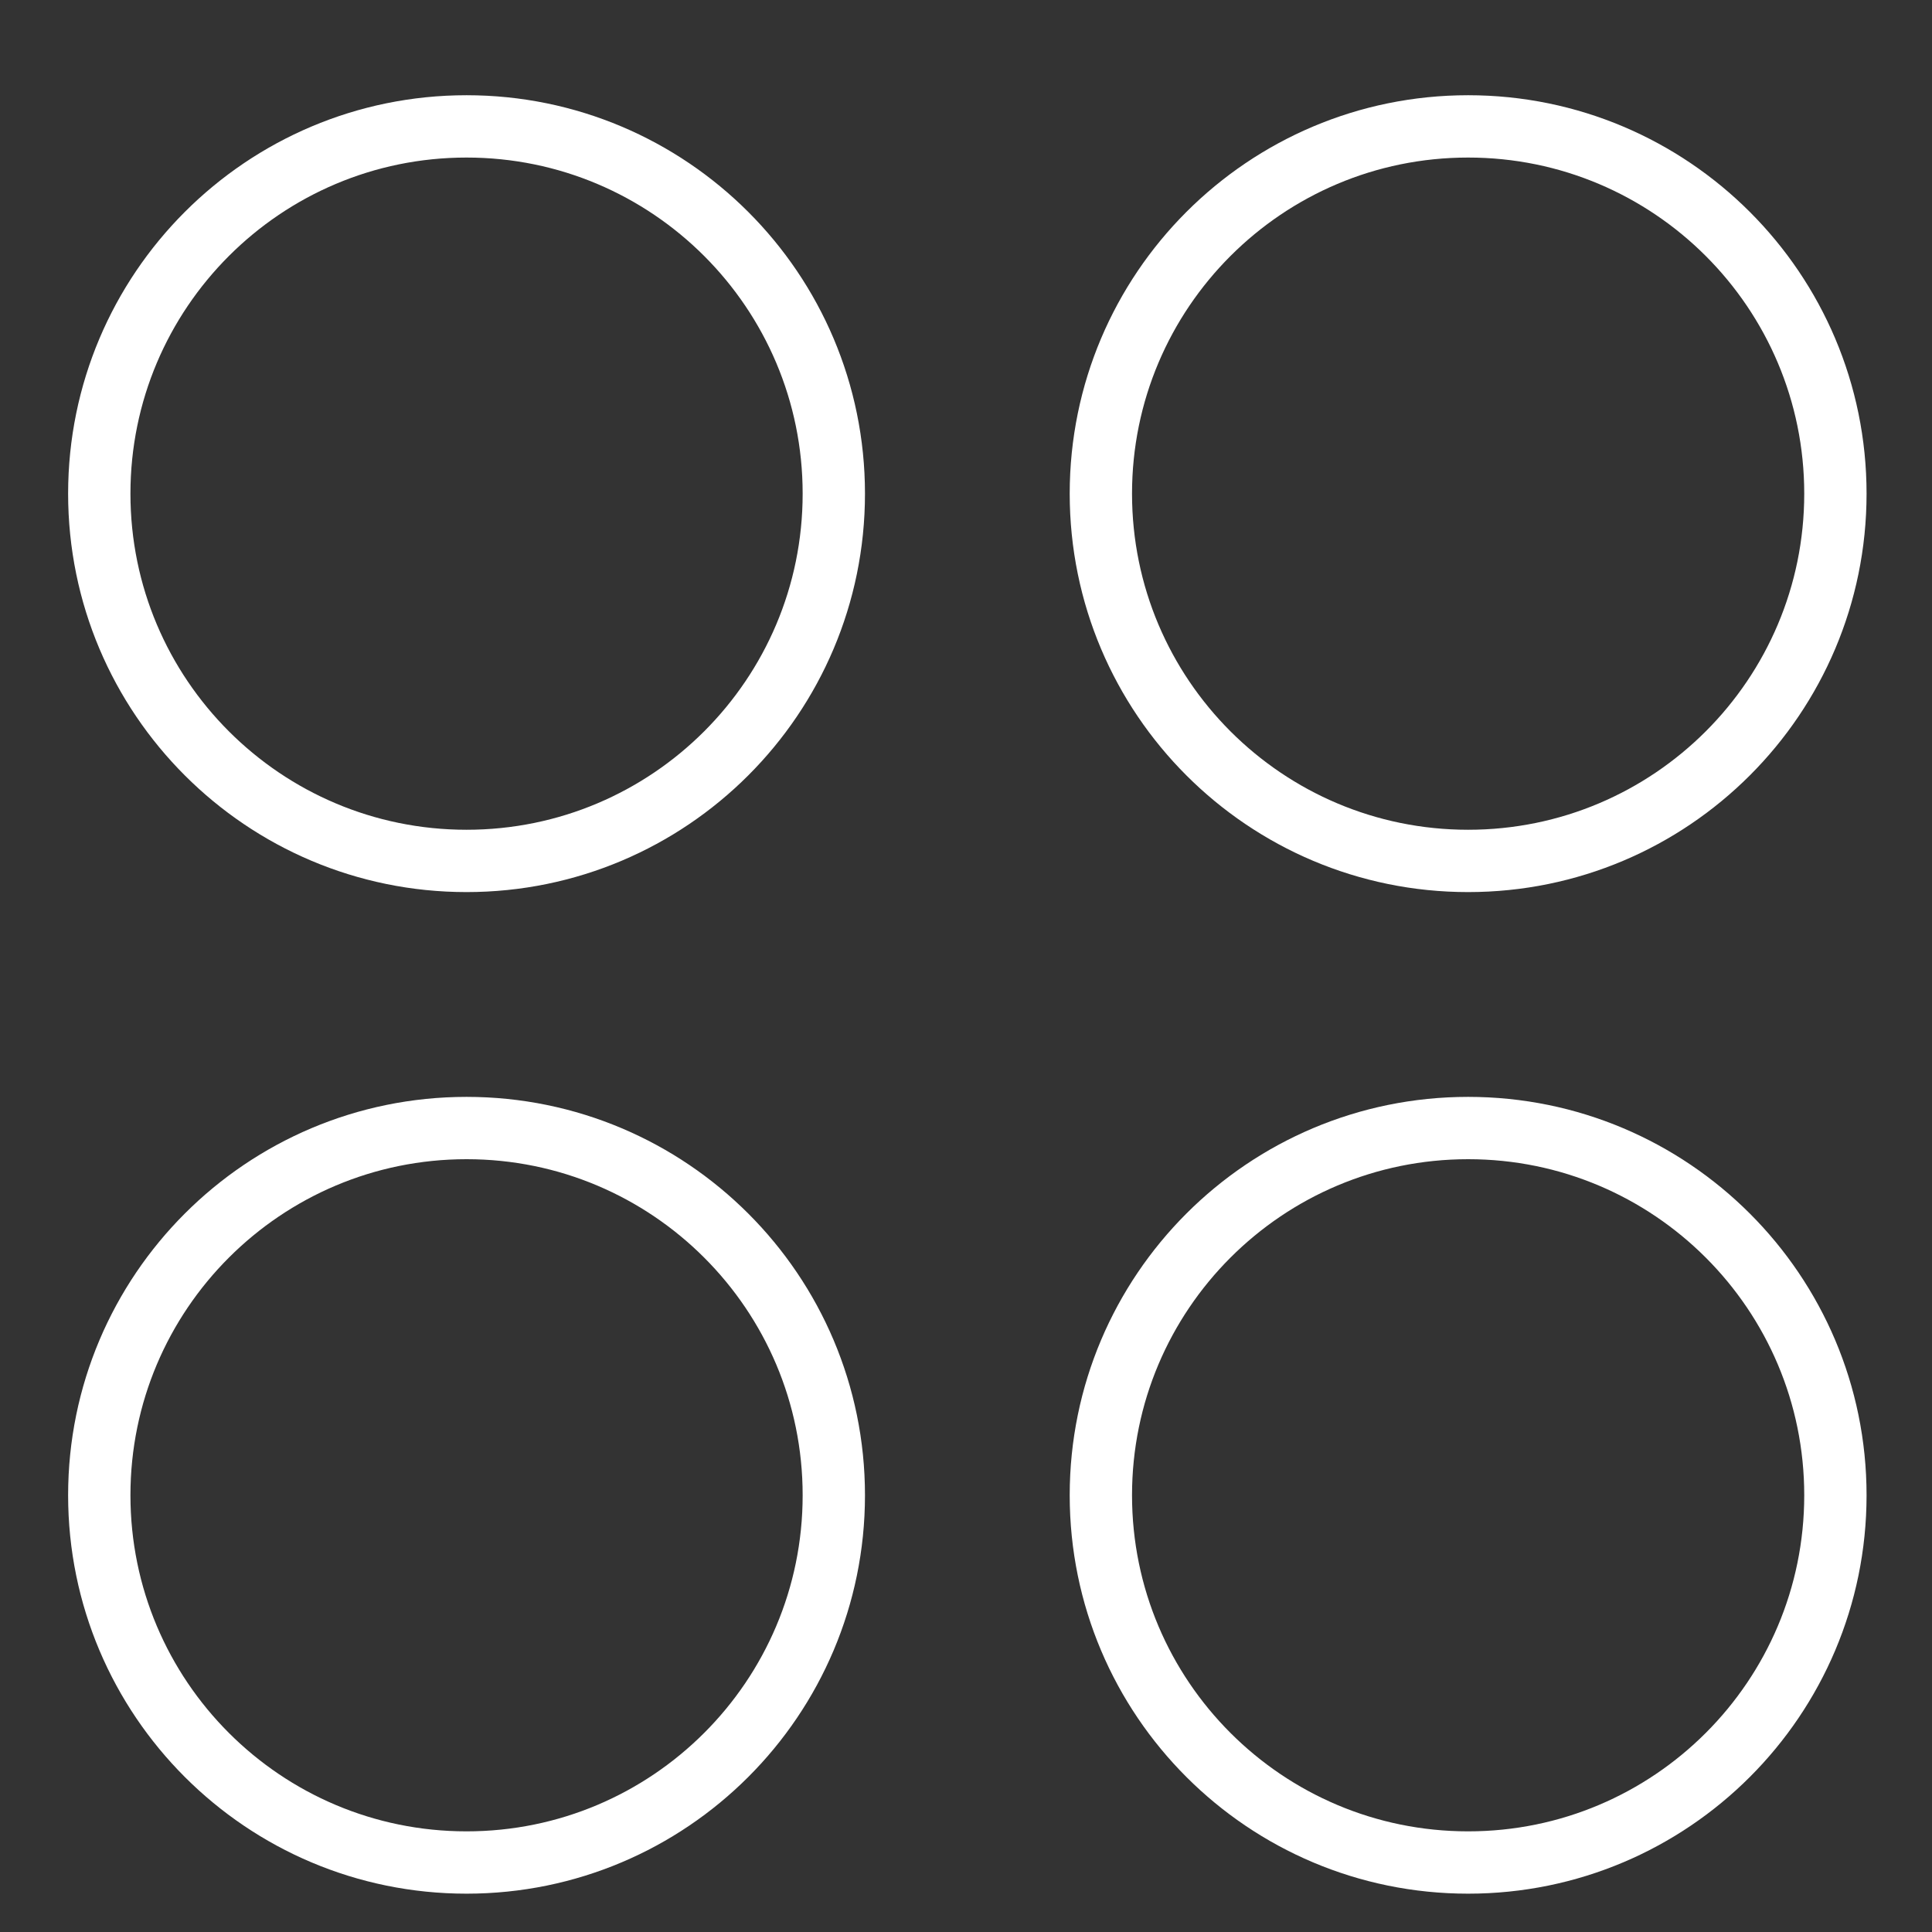
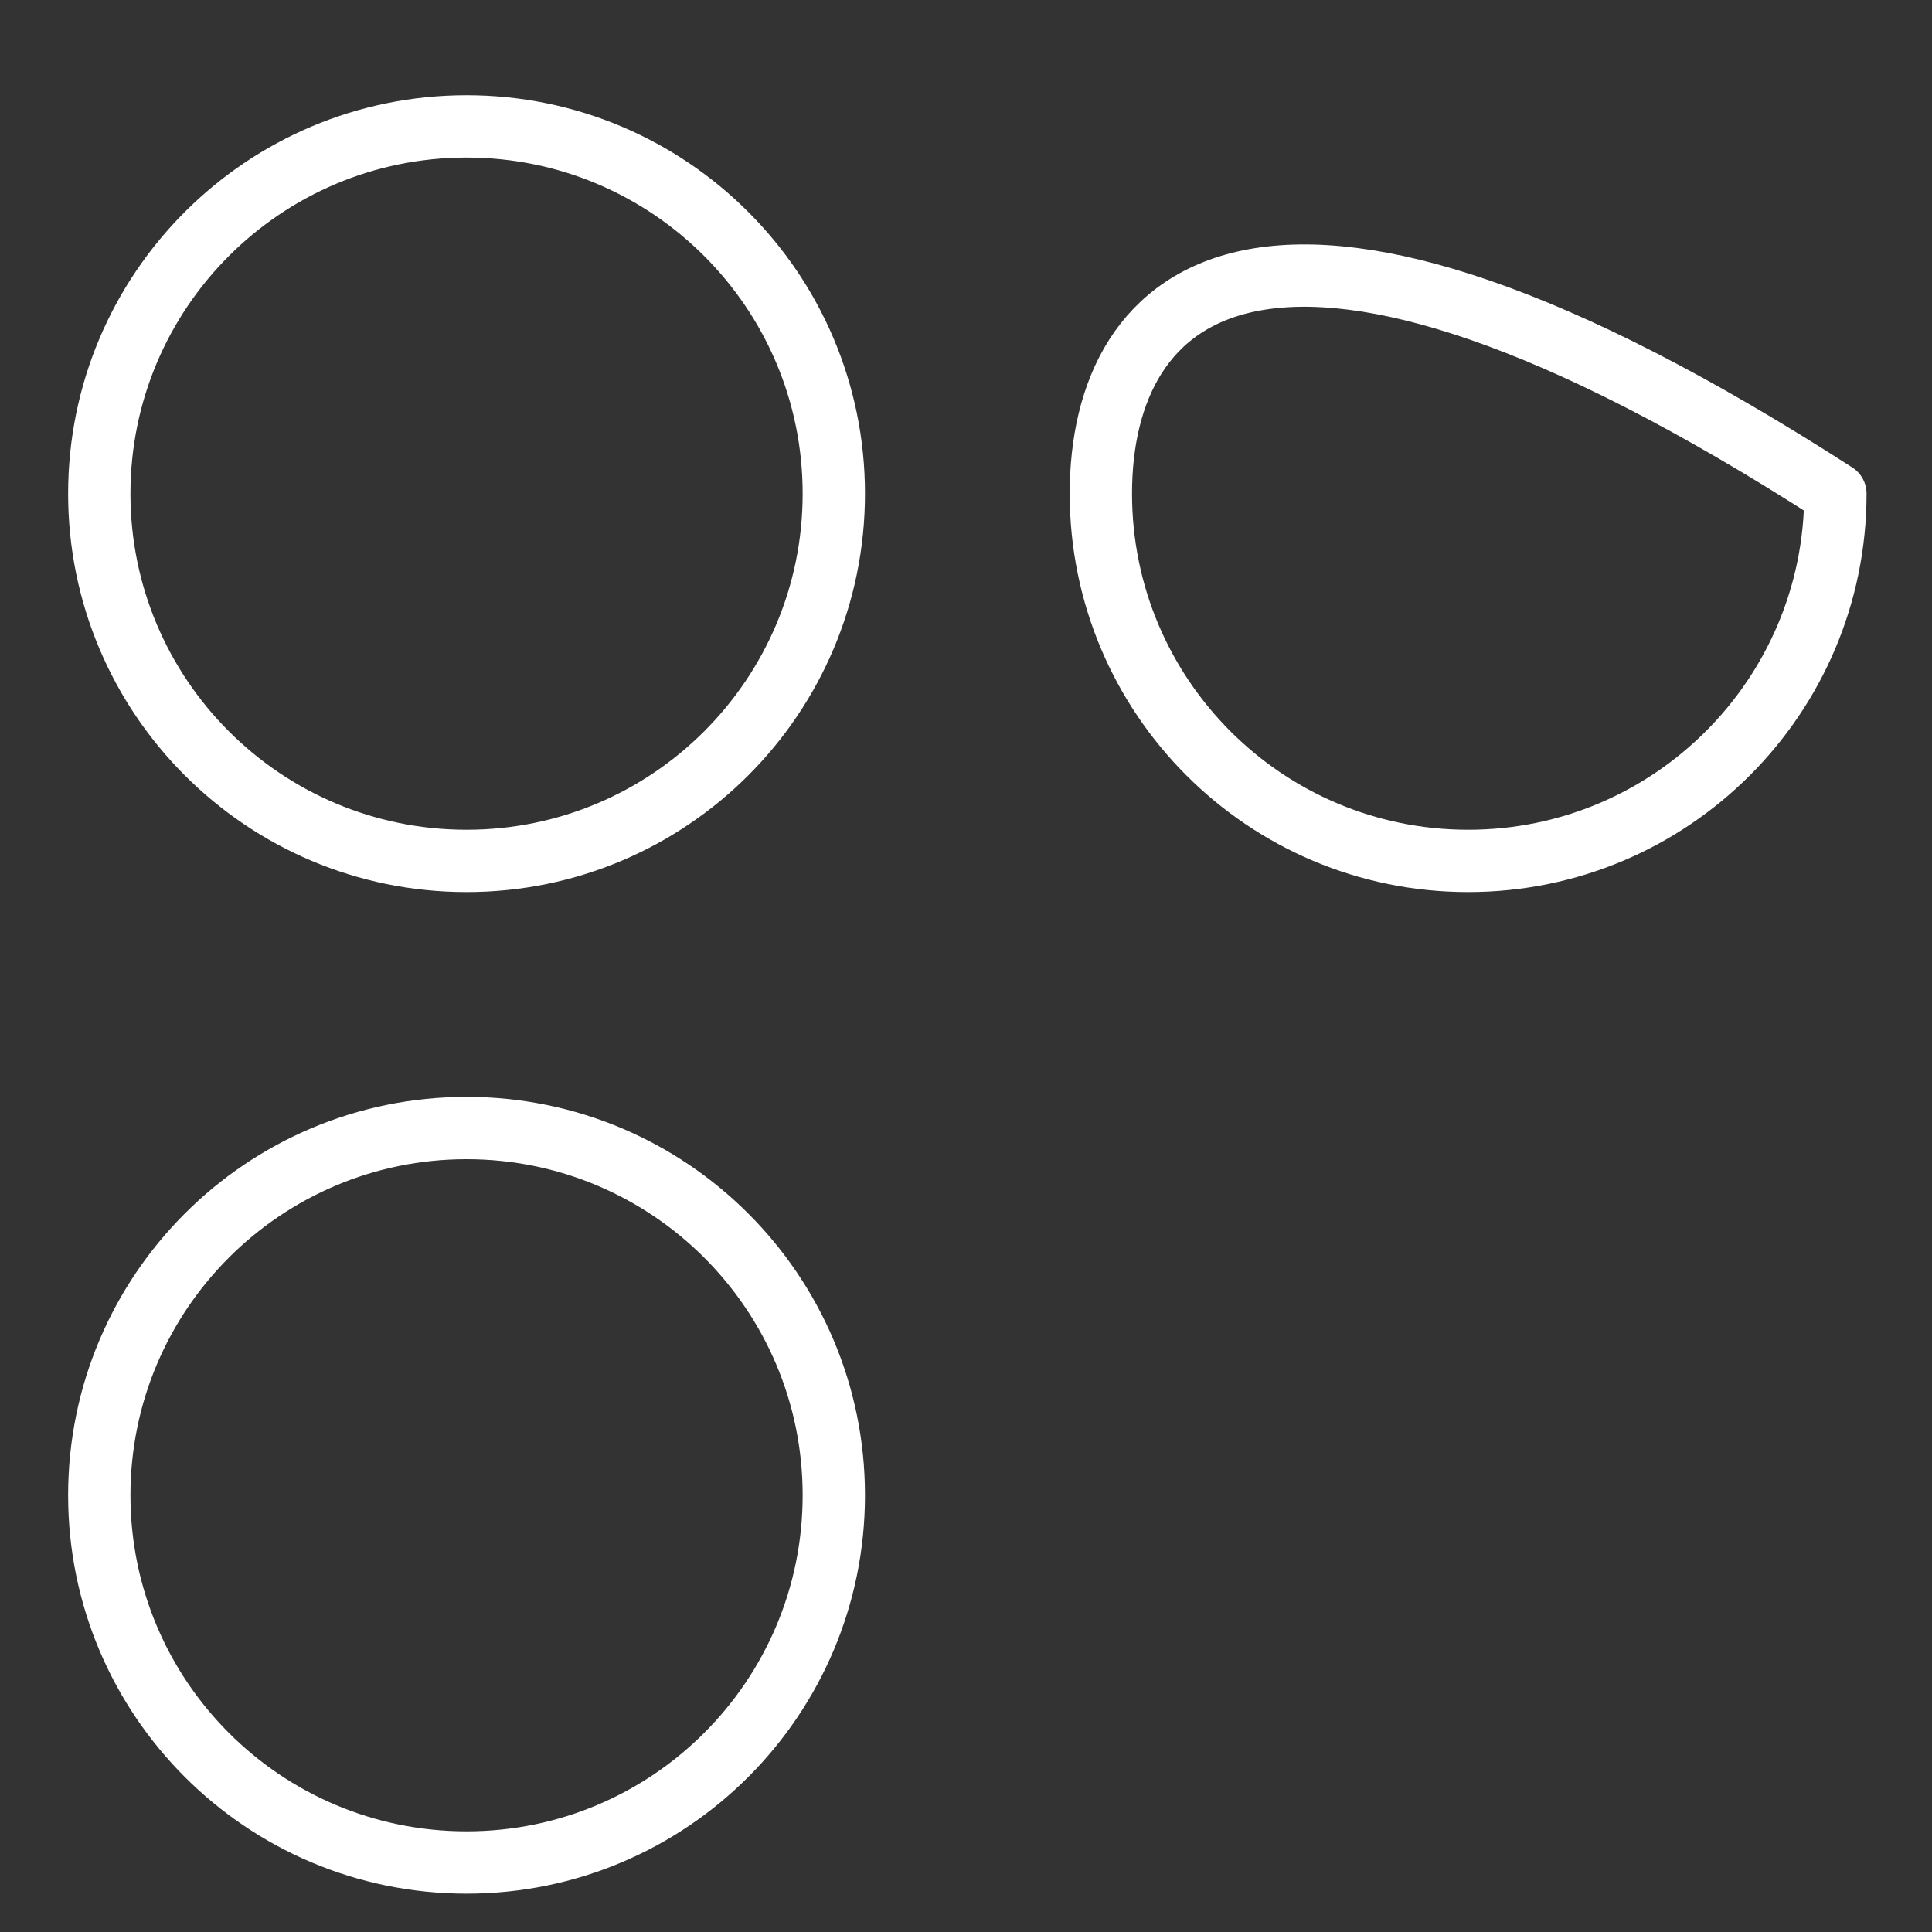
<svg xmlns="http://www.w3.org/2000/svg" width="31" height="31" viewBox="0 0 31 31" fill="none">
  <rect x="0" y="0" width="31" height="31" fill="#333333" stroke="none" />
  <g clip-path="url(#clip0_192_9771)">
    <path d="M7.486 13.814C10.74 13.814 13.379 11.176 13.379 7.921C13.379 4.667 10.74 2.028 7.486 2.028C4.231 2.028 1.593 4.667 1.593 7.921C1.593 11.176 4.231 13.814 7.486 13.814Z" stroke="white" stroke-linecap="round" stroke-linejoin="round" />
-     <path d="M23.557 13.814C26.811 13.814 29.45 11.176 29.45 7.921C29.45 4.667 26.811 2.028 23.557 2.028C20.302 2.028 17.664 4.667 17.664 7.921C17.664 11.176 20.302 13.814 23.557 13.814Z" stroke="white" stroke-linecap="round" stroke-linejoin="round" />
+     <path d="M23.557 13.814C26.811 13.814 29.45 11.176 29.45 7.921C20.302 2.028 17.664 4.667 17.664 7.921C17.664 11.176 20.302 13.814 23.557 13.814Z" stroke="white" stroke-linecap="round" stroke-linejoin="round" />
    <path d="M7.486 29.885C10.74 29.885 13.379 27.247 13.379 23.992C13.379 20.738 10.74 18.1 7.486 18.1C4.231 18.1 1.593 20.738 1.593 23.992C1.593 27.247 4.231 29.885 7.486 29.885Z" stroke="white" stroke-linecap="round" stroke-linejoin="round" />
-     <path d="M23.557 29.885C26.811 29.885 29.45 27.247 29.45 23.992C29.45 20.738 26.811 18.1 23.557 18.1C20.302 18.1 17.664 20.738 17.664 23.992C17.664 27.247 20.302 29.885 23.557 29.885Z" stroke="white" stroke-linecap="round" stroke-linejoin="round" />
  </g>
  <defs>
    <clipPath id="clip0_192_9771">
      <rect width="30" height="30" fill="white" transform="translate(0.521 0.957)" />
    </clipPath>
  </defs>
</svg>